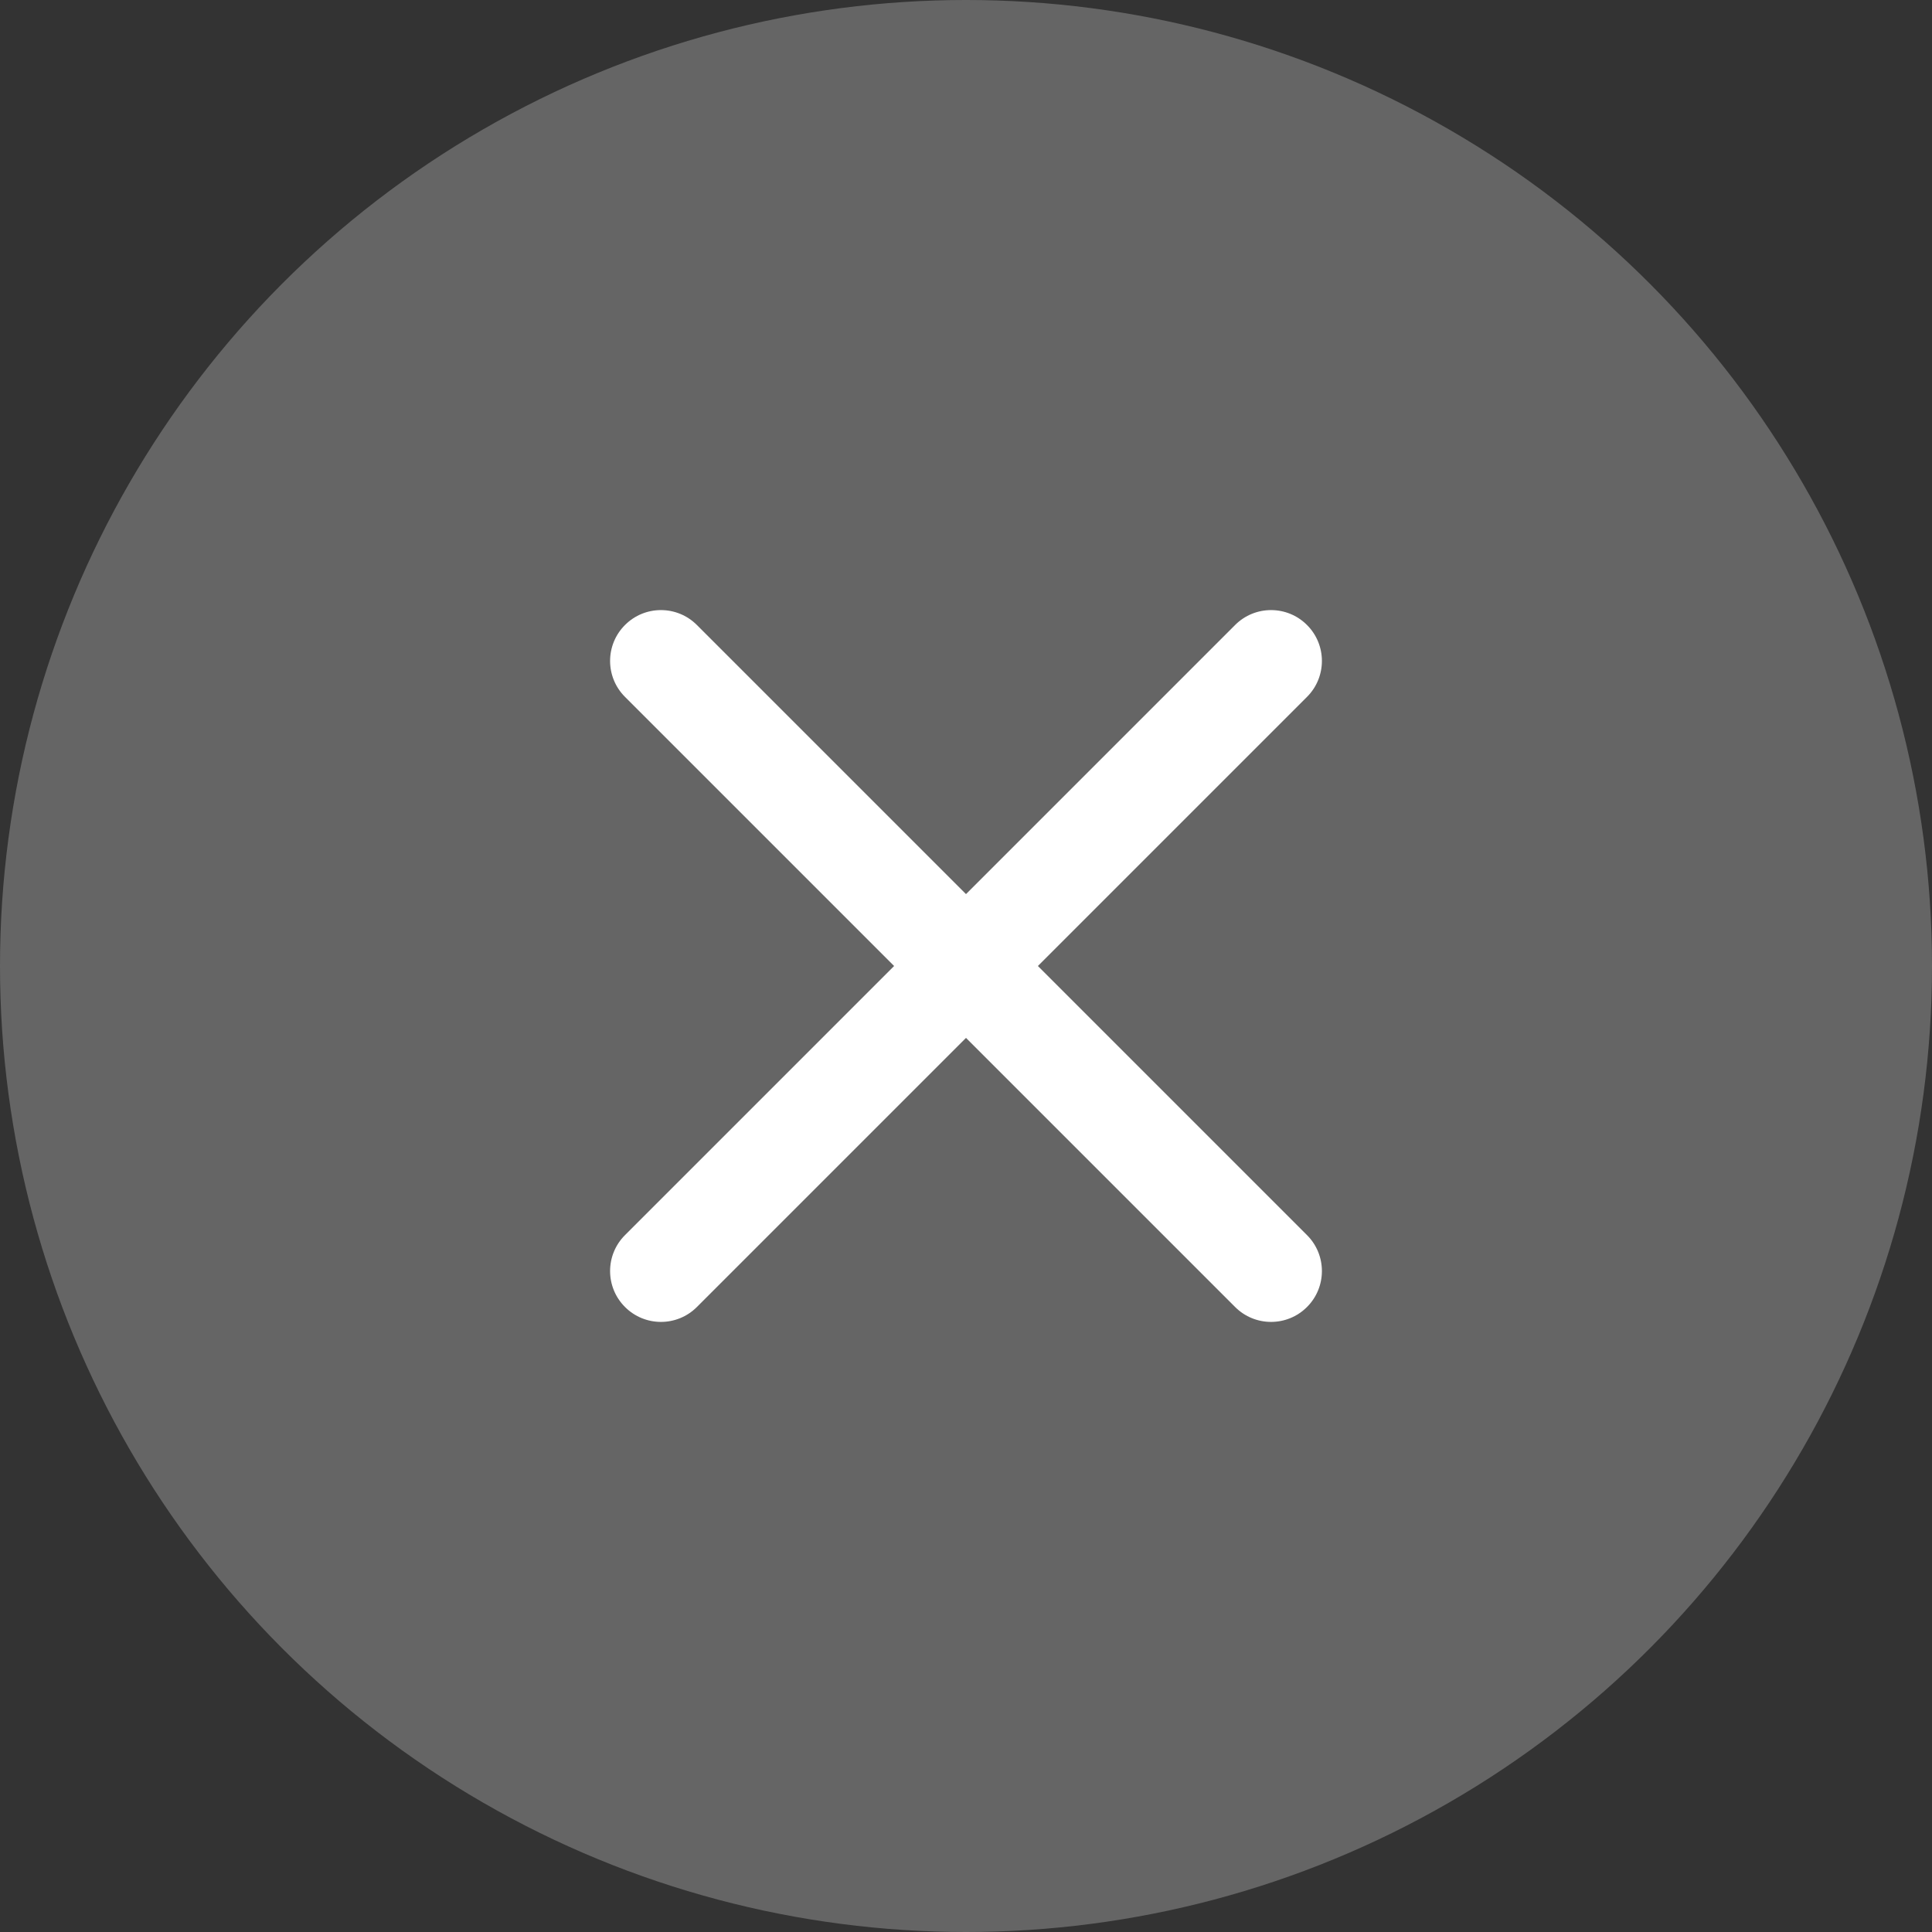
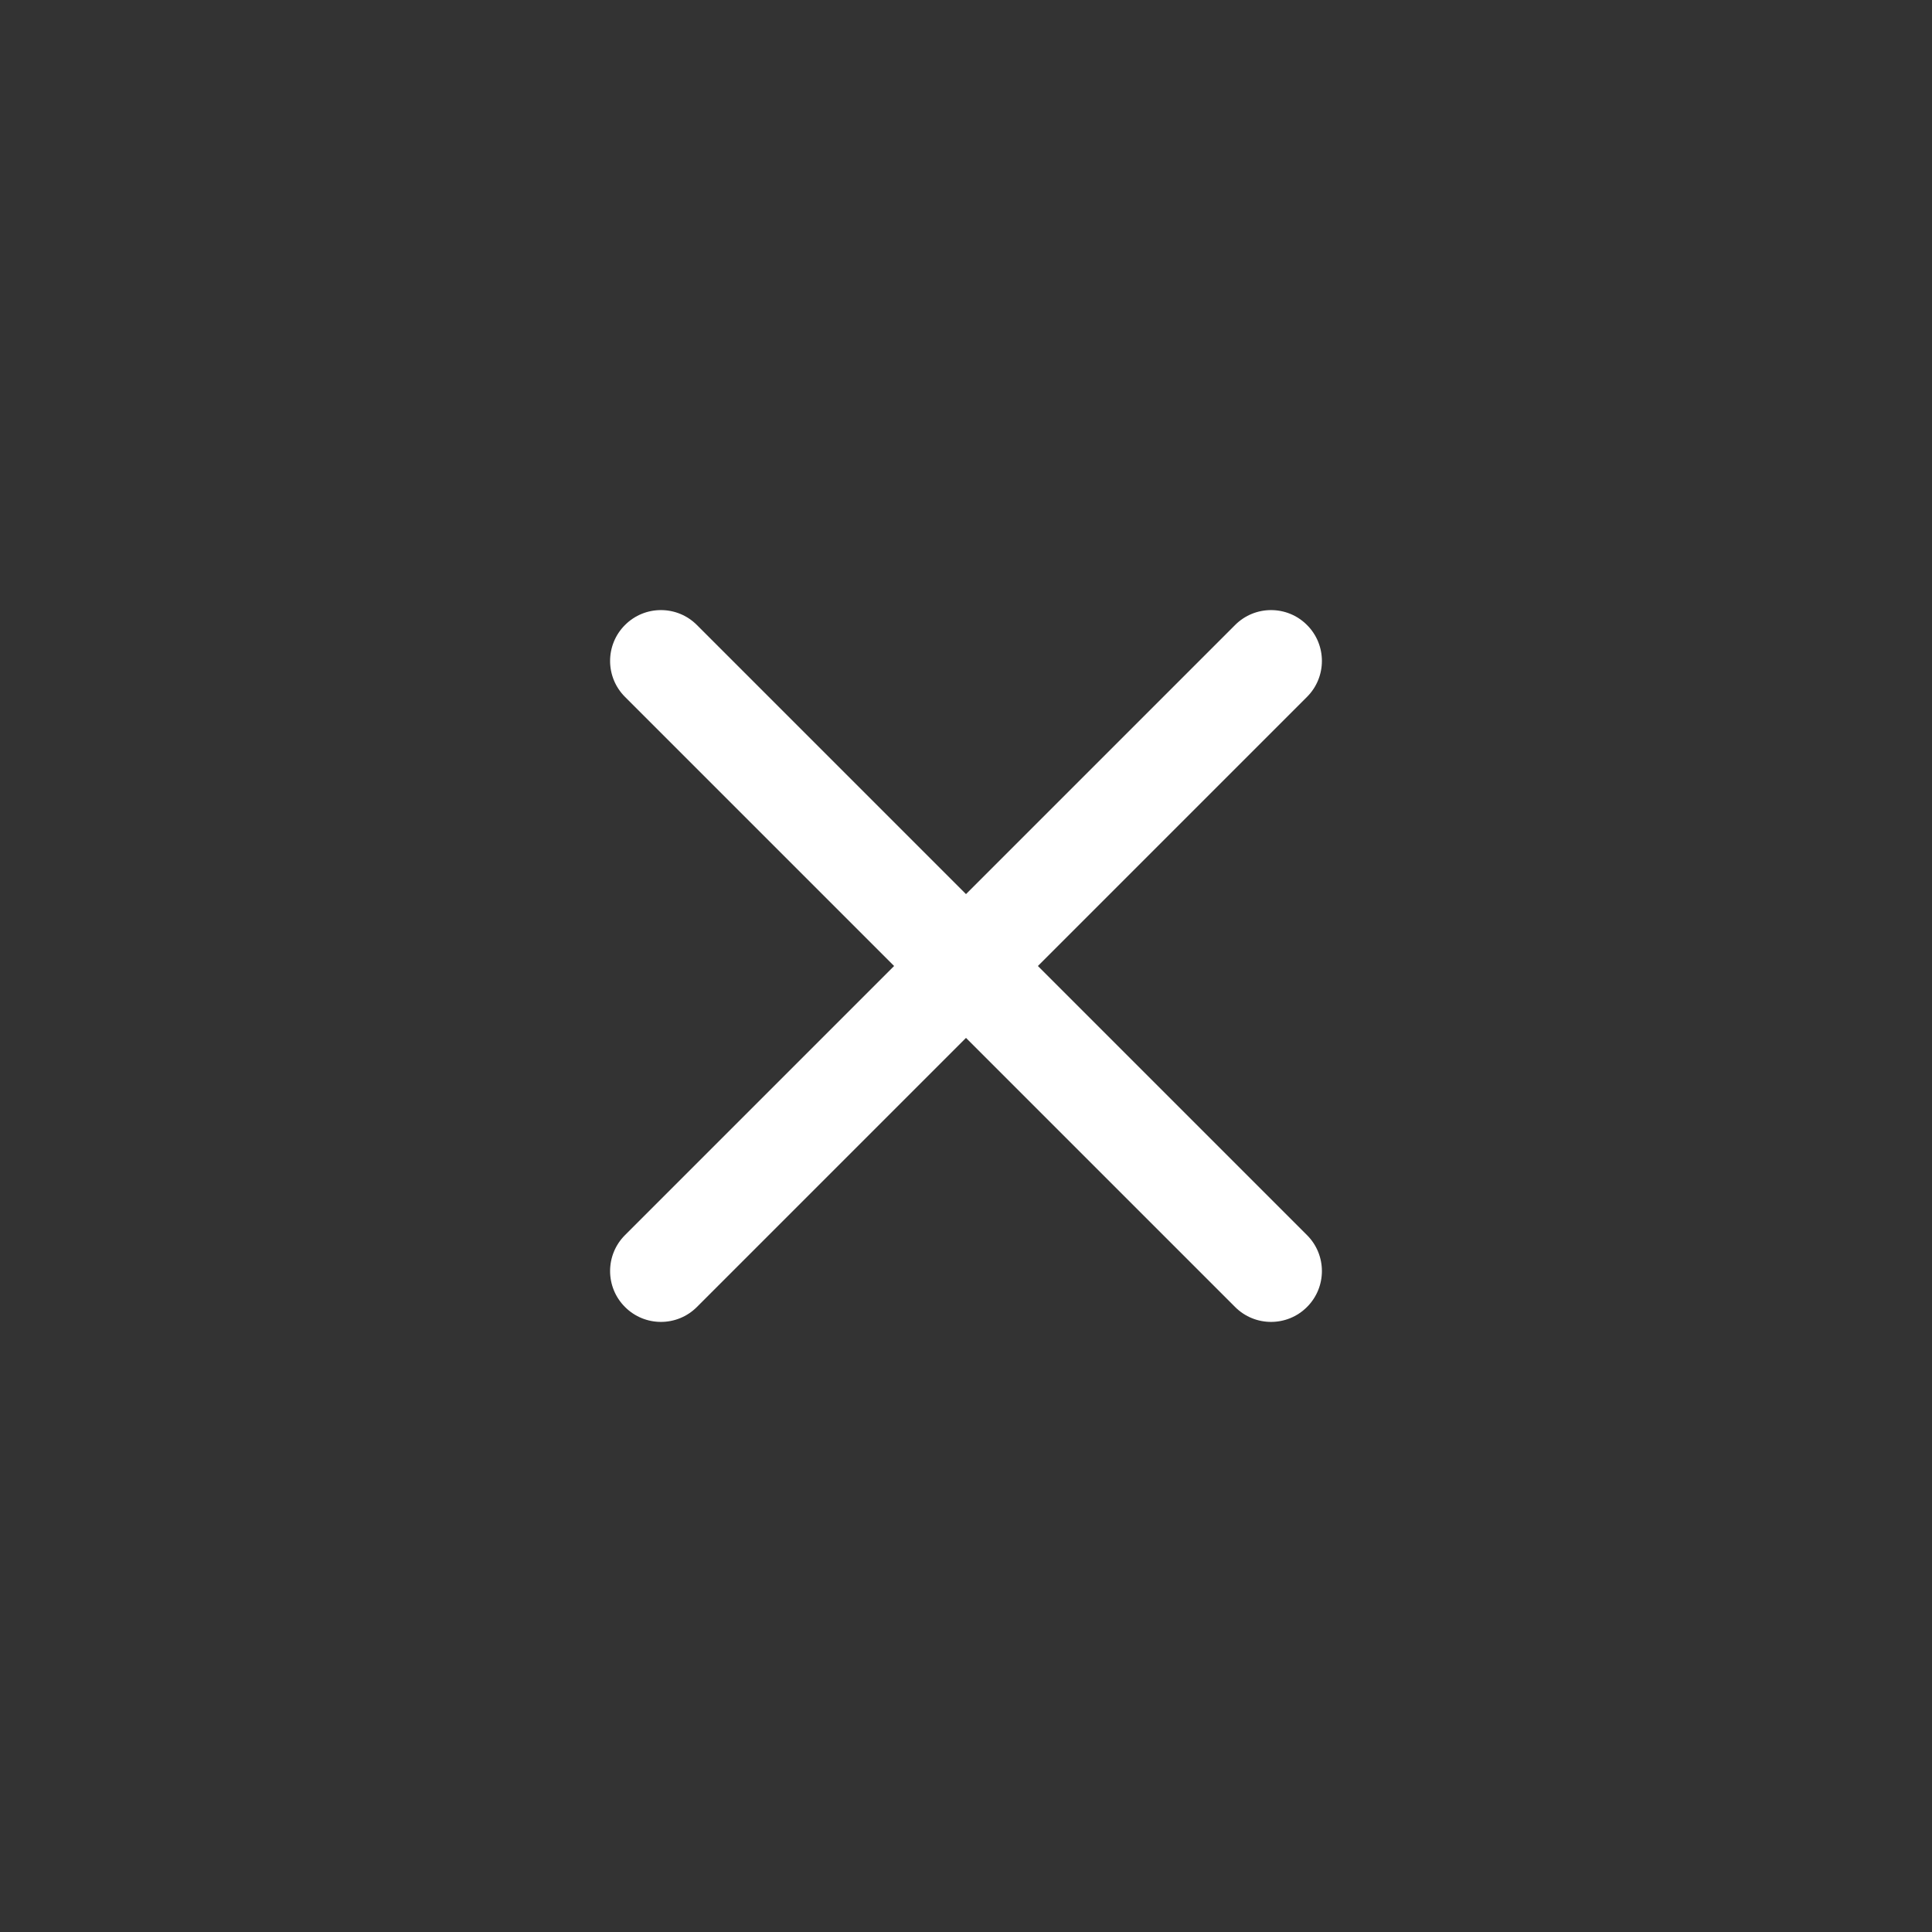
<svg xmlns="http://www.w3.org/2000/svg" width="38" height="38" viewBox="0 0 38 38" fill="none">
  <rect x="0" y="0" width="38" height="38" fill="#333333" stroke="none" />
-   <circle cx="19" cy="19" r="19" fill="#656565" />
-   <path fill-rule="evenodd" clip-rule="evenodd" d="M12.293 12.293C12.683 11.902 13.317 11.902 13.707 12.293L19 17.586L24.293 12.293C24.683 11.902 25.317 11.902 25.707 12.293C26.098 12.683 26.098 13.317 25.707 13.707L20.414 19L25.707 24.293C26.098 24.683 26.098 25.317 25.707 25.707C25.317 26.098 24.683 26.098 24.293 25.707L19 20.414L13.707 25.707C13.317 26.098 12.683 26.098 12.293 25.707C11.902 25.317 11.902 24.683 12.293 24.293L17.586 19L12.293 13.707C11.902 13.317 11.902 12.683 12.293 12.293Z" fill="white" />
+   <path fill-rule="evenodd" clip-rule="evenodd" d="M12.293 12.293C12.683 11.902 13.317 11.902 13.707 12.293L19 17.586L24.293 12.293C24.683 11.902 25.317 11.902 25.707 12.293C26.098 12.683 26.098 13.317 25.707 13.707L20.414 19L25.707 24.293C26.098 24.683 26.098 25.317 25.707 25.707C25.317 26.098 24.683 26.098 24.293 25.707L19 20.414L13.707 25.707C13.317 26.098 12.683 26.098 12.293 25.707C11.902 25.317 11.902 24.683 12.293 24.293L17.586 19L12.293 13.707C11.902 13.317 11.902 12.683 12.293 12.293" fill="white" />
</svg>